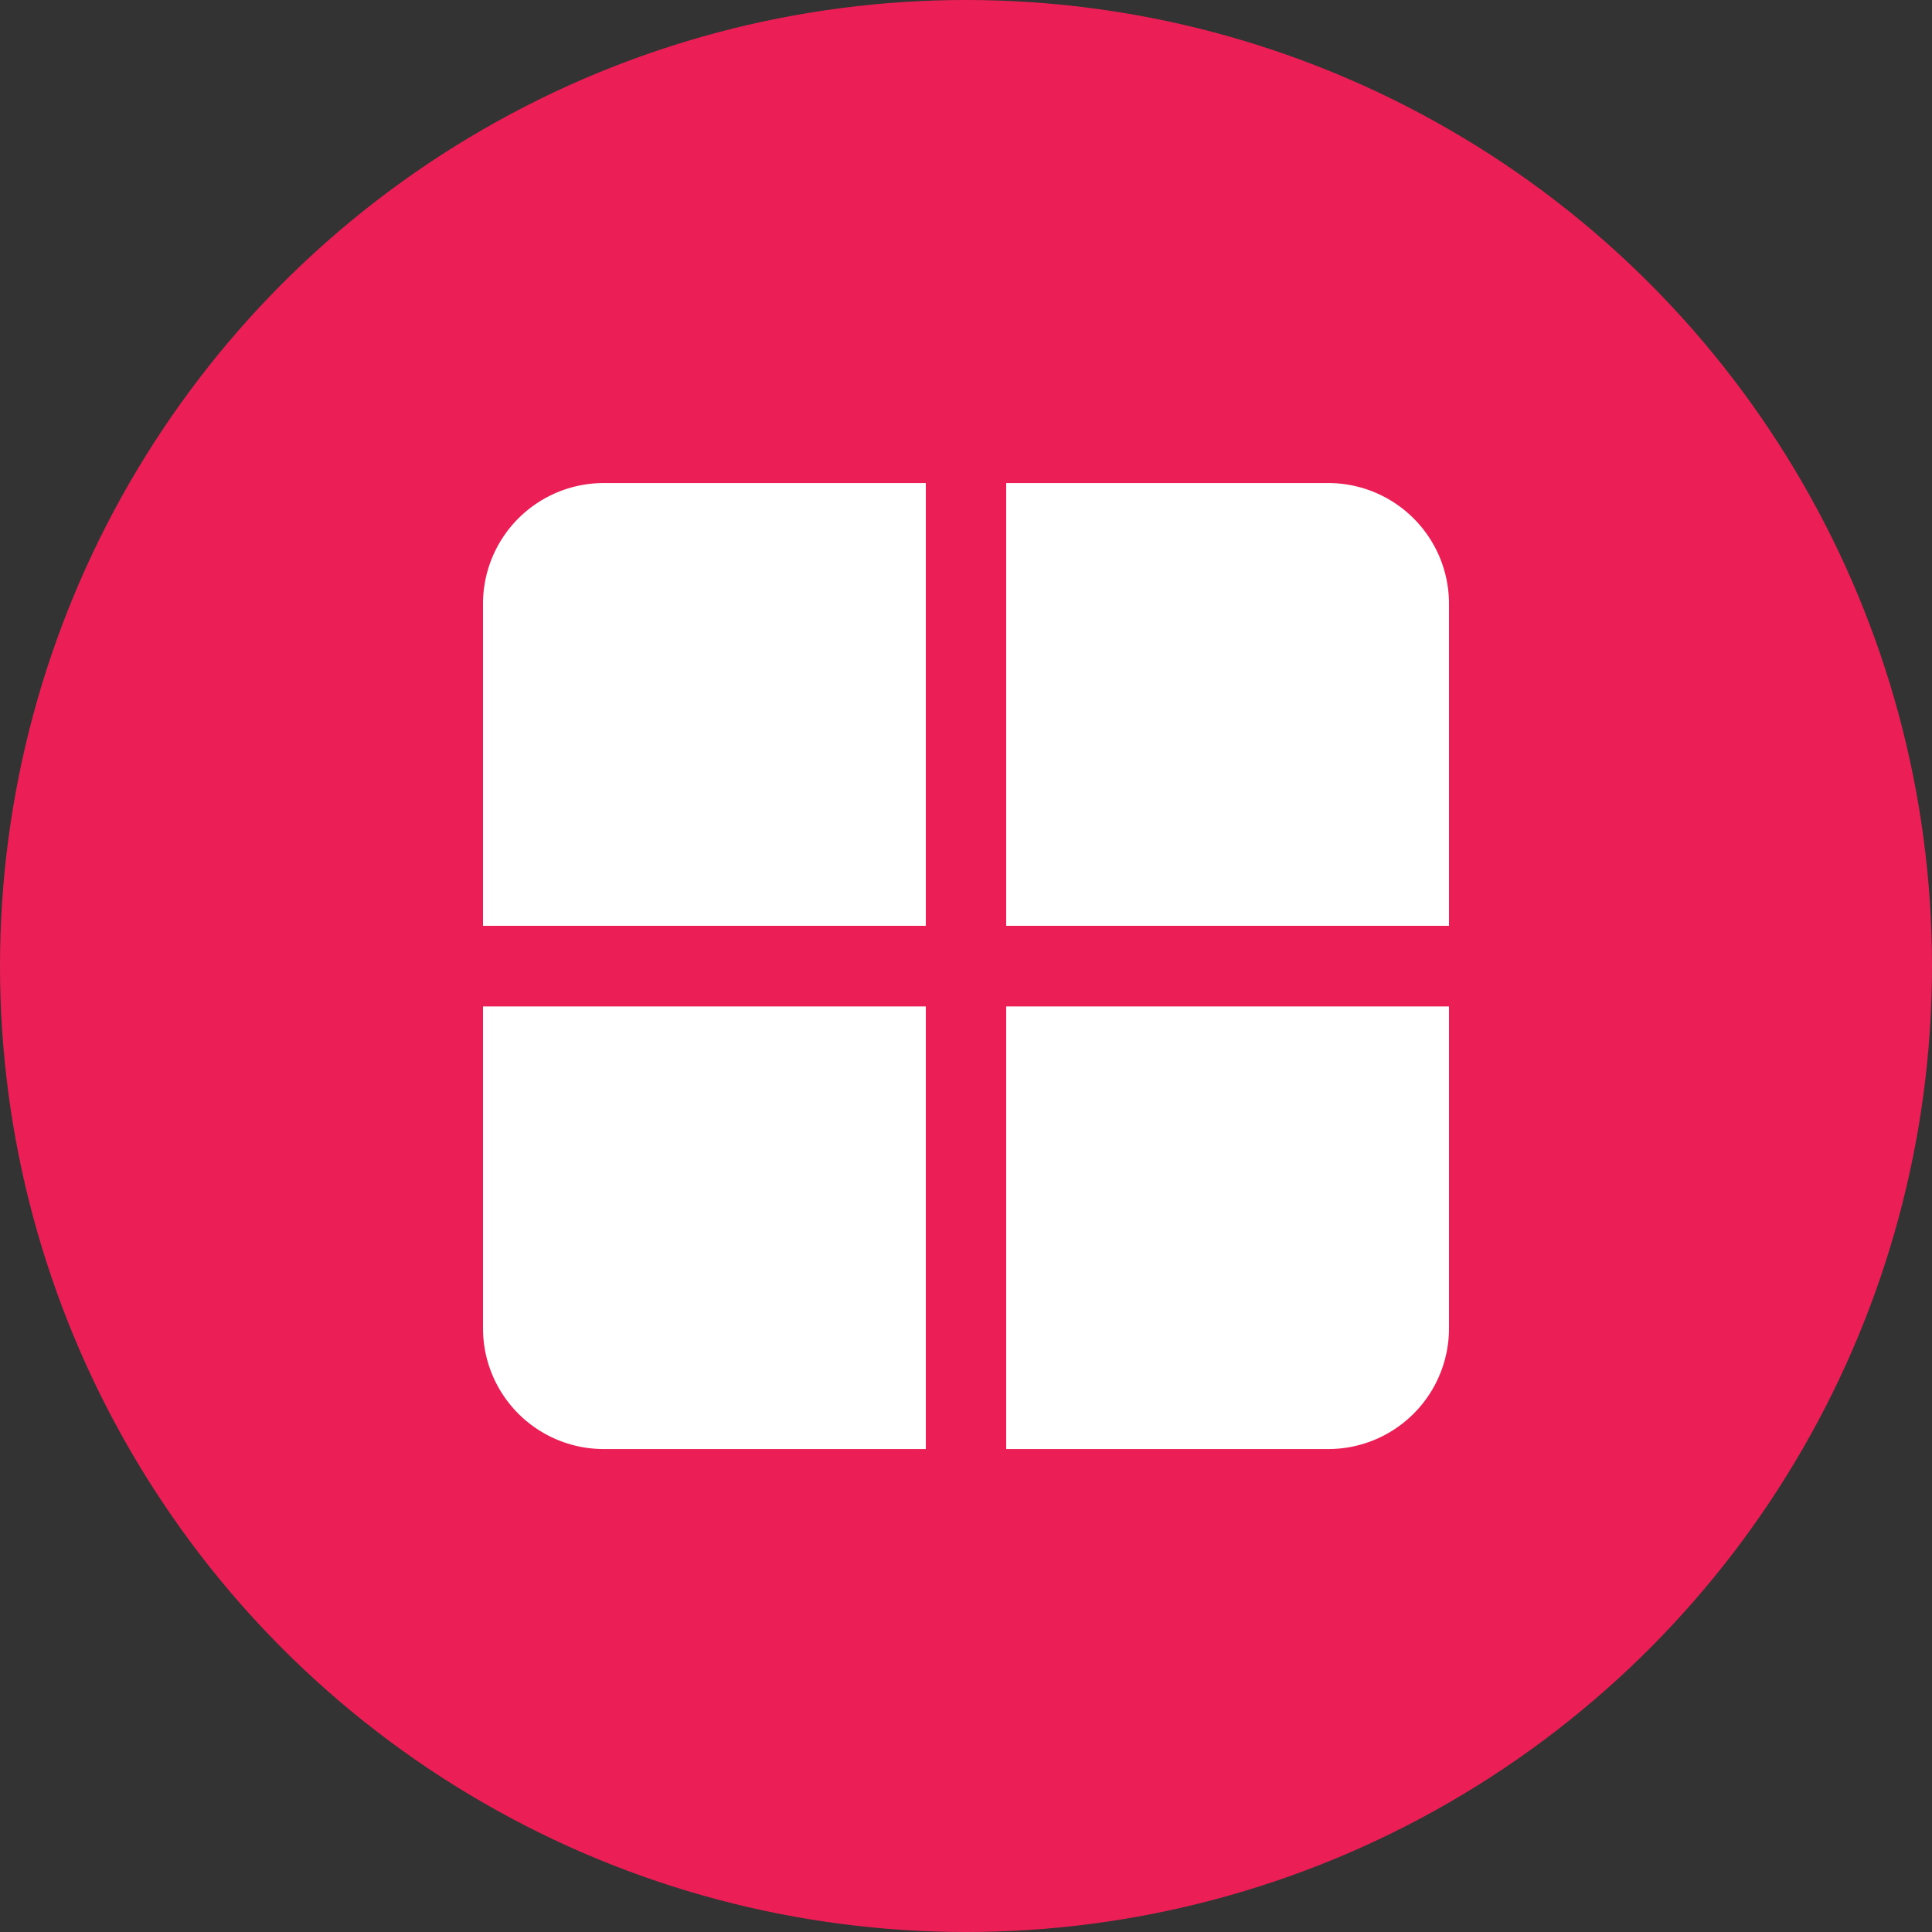
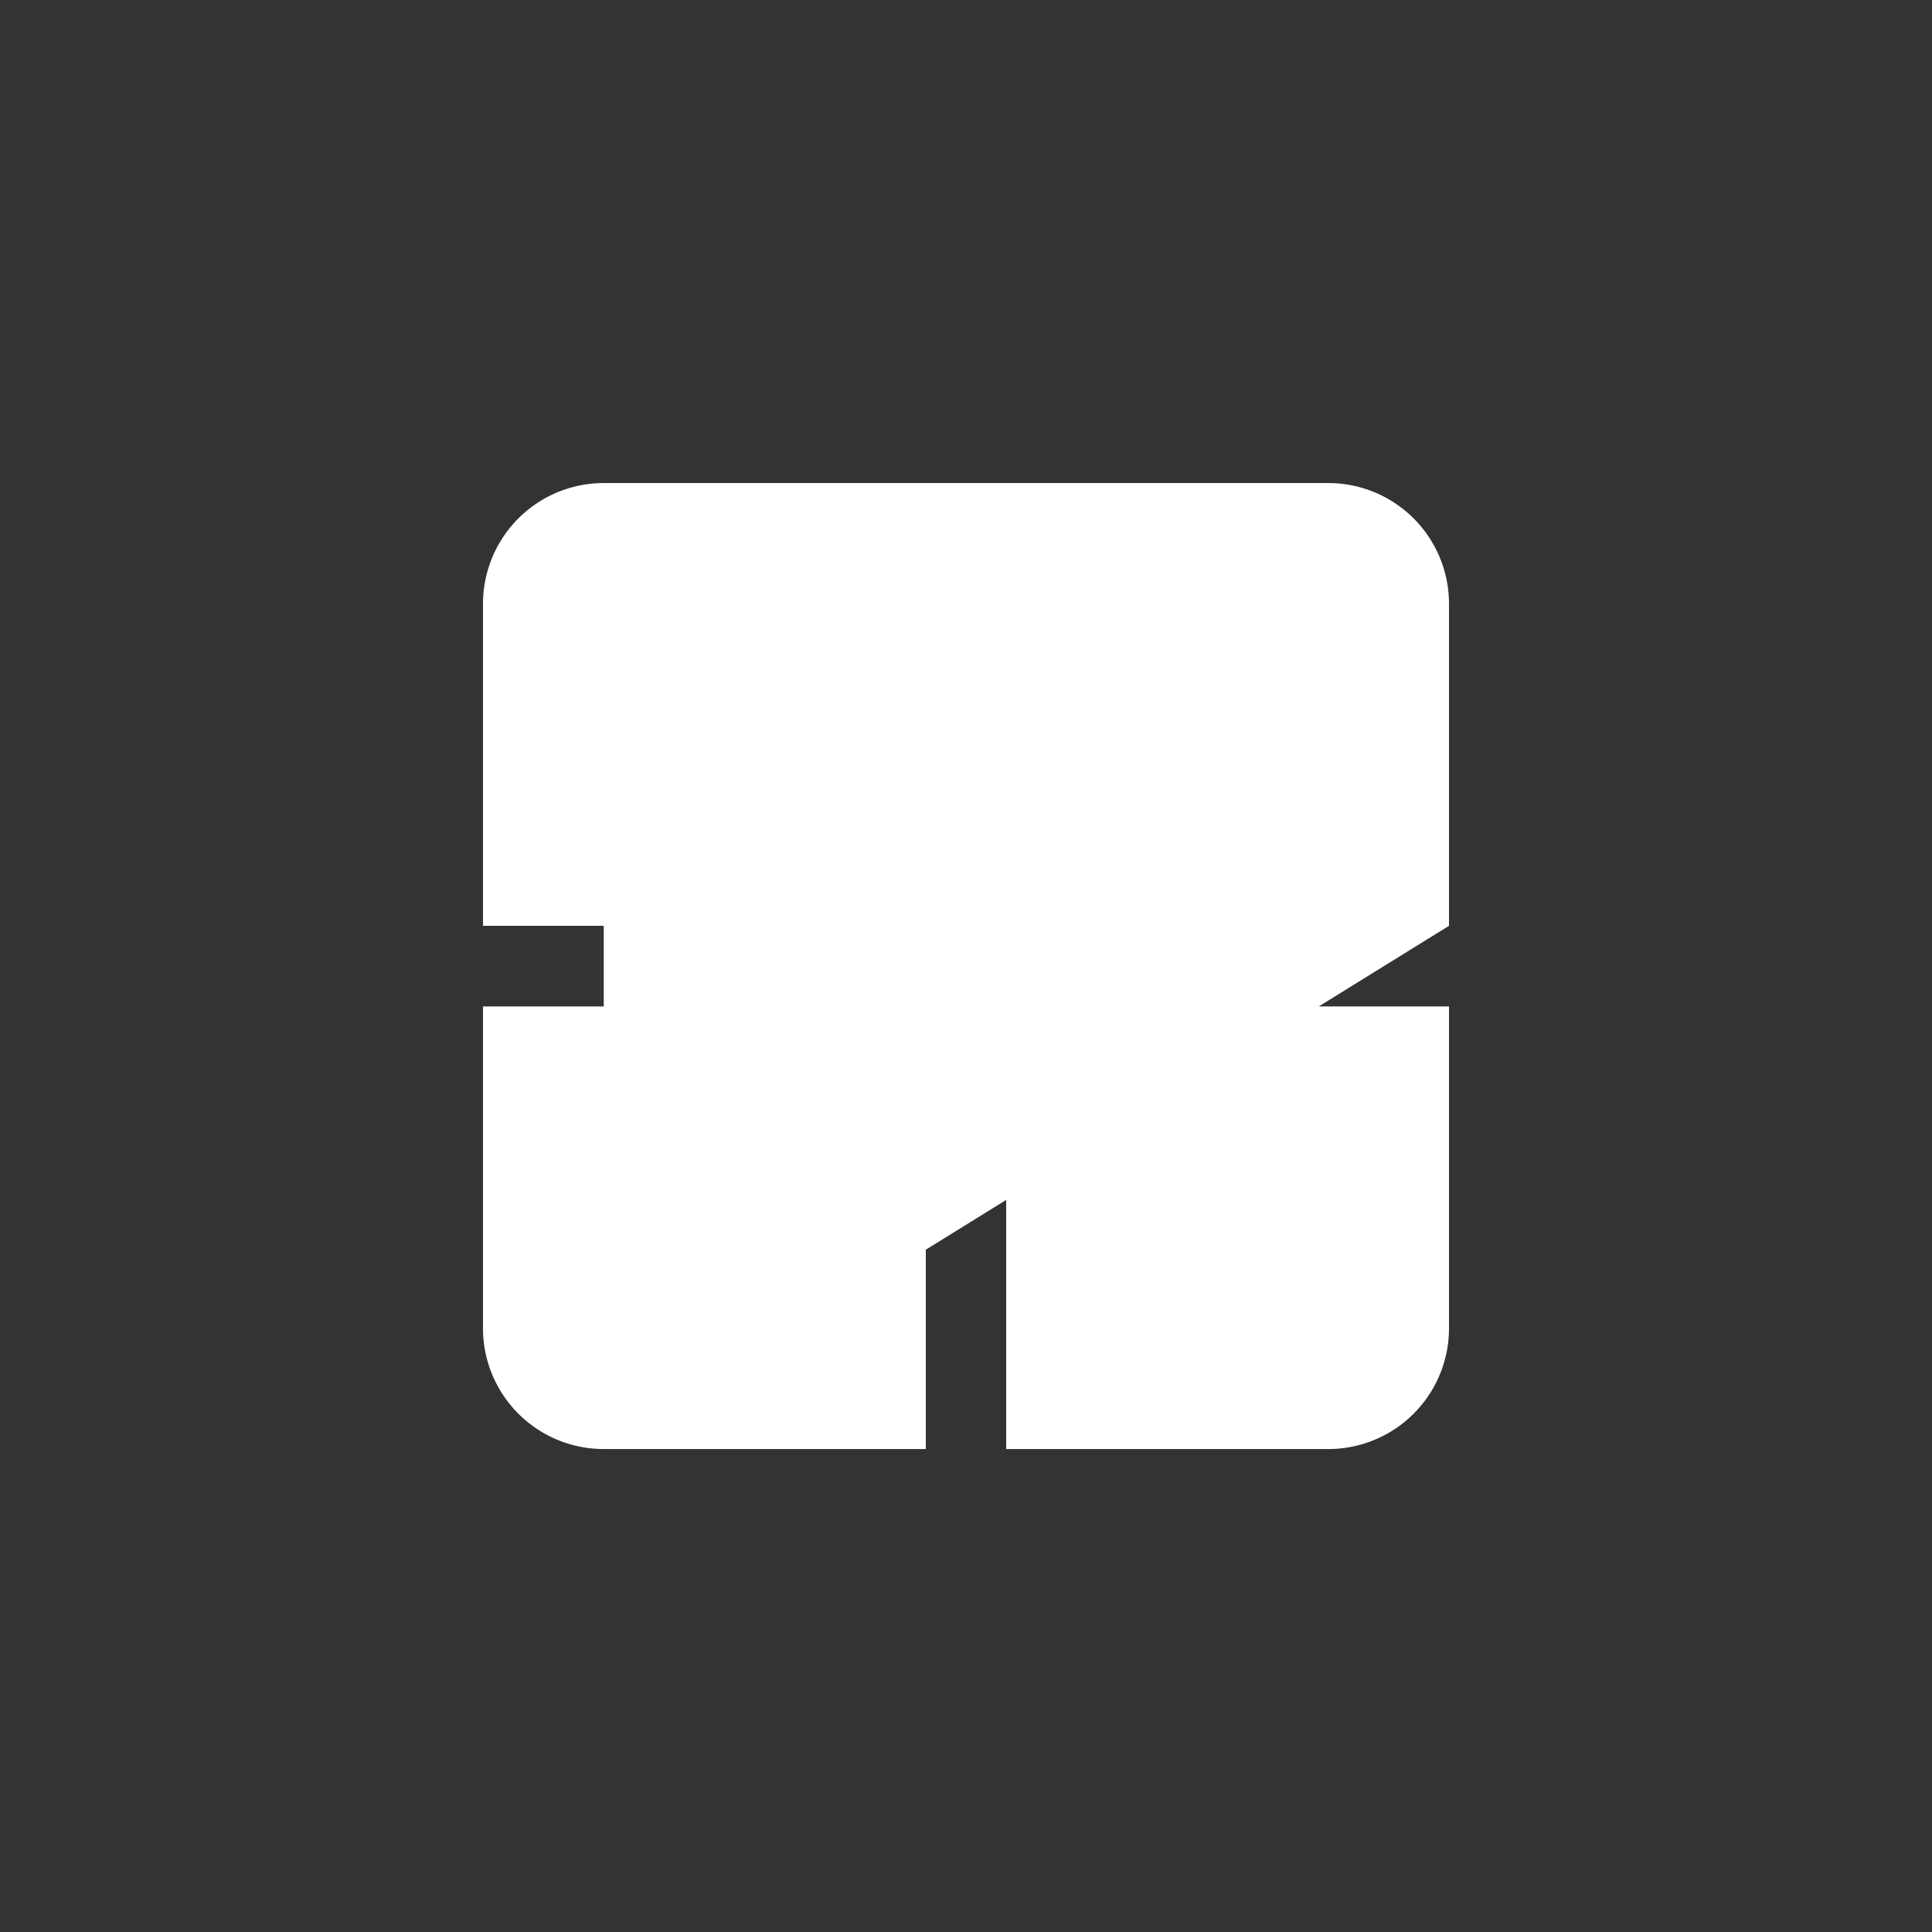
<svg xmlns="http://www.w3.org/2000/svg" width="40" height="40" viewBox="0 0 40 40">
  <rect x="0" y="0" width="40" height="40" fill="#333333" stroke="none" />
  <g id="dashboard-red" transform="translate(-117 -2587)">
-     <circle id="Ellipse_874" data-name="Ellipse 874" cx="20" cy="20" r="20" transform="translate(117 2587)" fill="#eb1f55" />
    <g id="apps" transform="translate(126.998 2597.002)">
-       <path id="Union_82" data-name="Union 82" d="M10.832,20V10.836H20V17.5A2.5,2.5,0,0,1,17.5,20ZM2.5,20A2.5,2.5,0,0,1,0,17.5V10.836H9.168V20ZM10.832,9.167V0H17.5A2.5,2.5,0,0,1,20,2.5V9.167ZM0,9.167V2.5A2.5,2.5,0,0,1,2.5,0H9.168V9.167Z" transform="translate(0.002 -0.001)" fill="#fff" />
+       <path id="Union_82" data-name="Union 82" d="M10.832,20V10.836H20V17.5A2.5,2.5,0,0,1,17.5,20ZM2.5,20A2.5,2.5,0,0,1,0,17.5V10.836H9.168V20ZV0H17.5A2.5,2.5,0,0,1,20,2.5V9.167ZM0,9.167V2.5A2.5,2.5,0,0,1,2.5,0H9.168V9.167Z" transform="translate(0.002 -0.001)" fill="#fff" />
    </g>
  </g>
</svg>